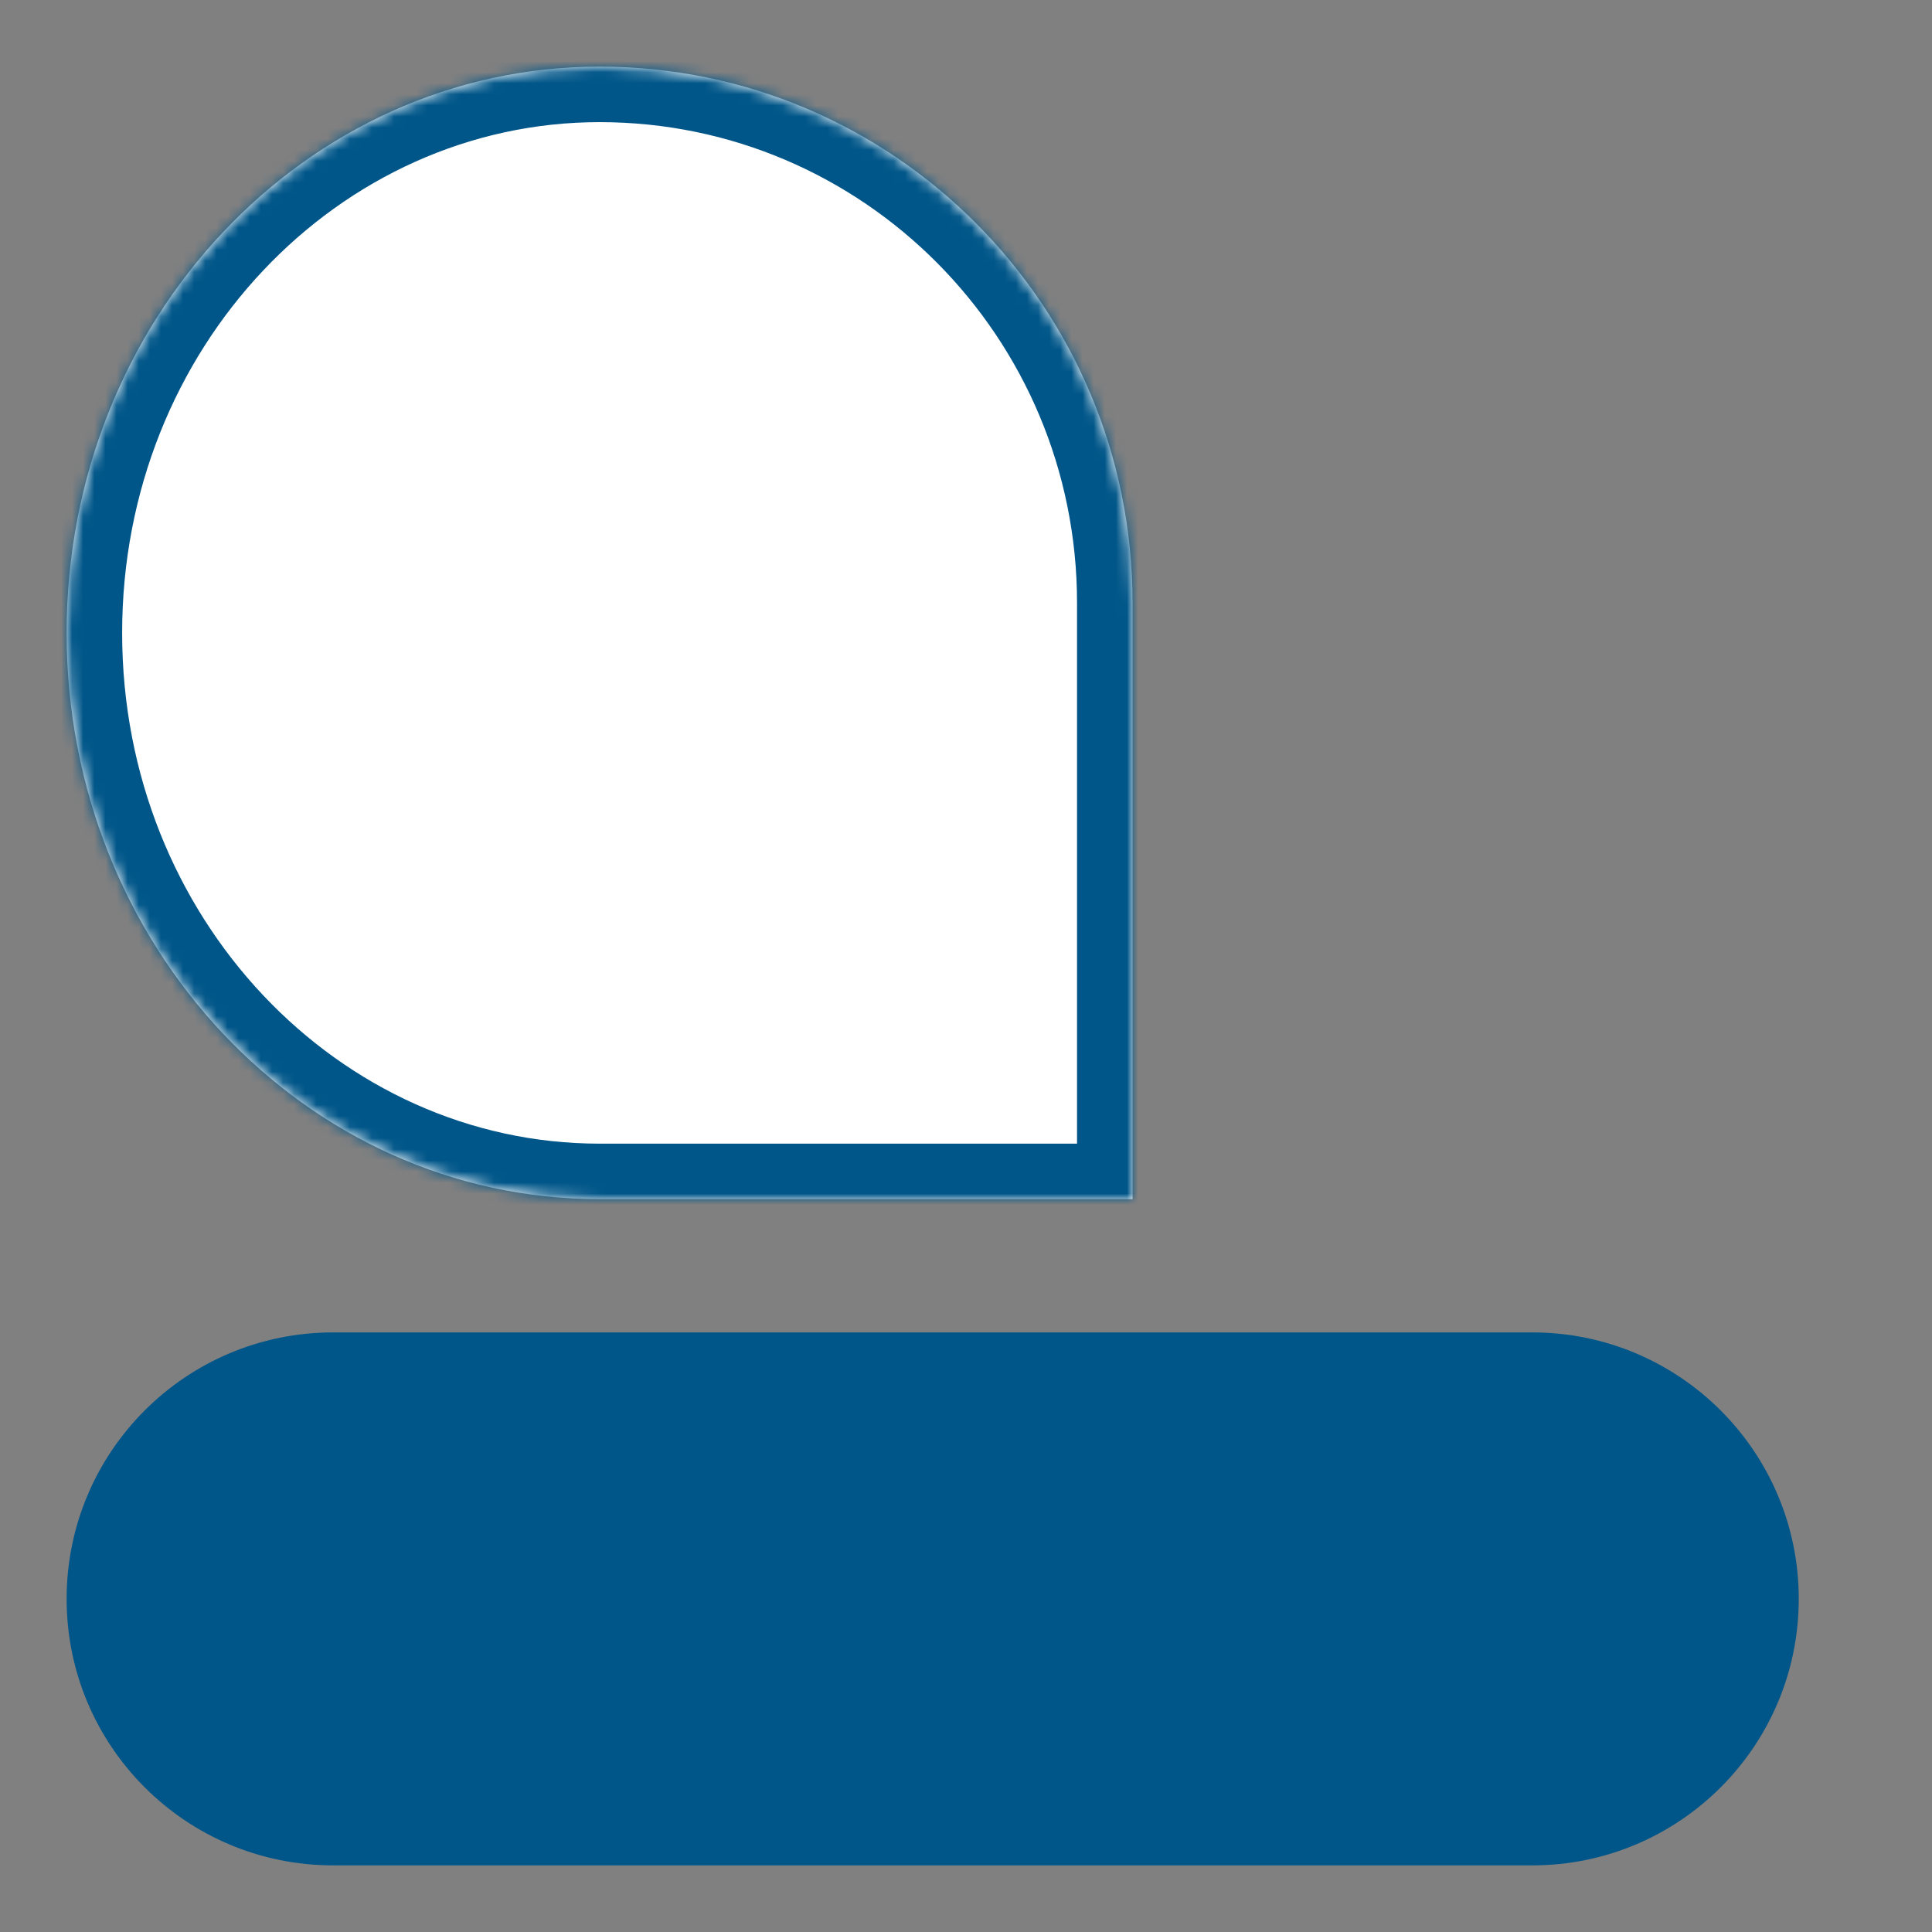
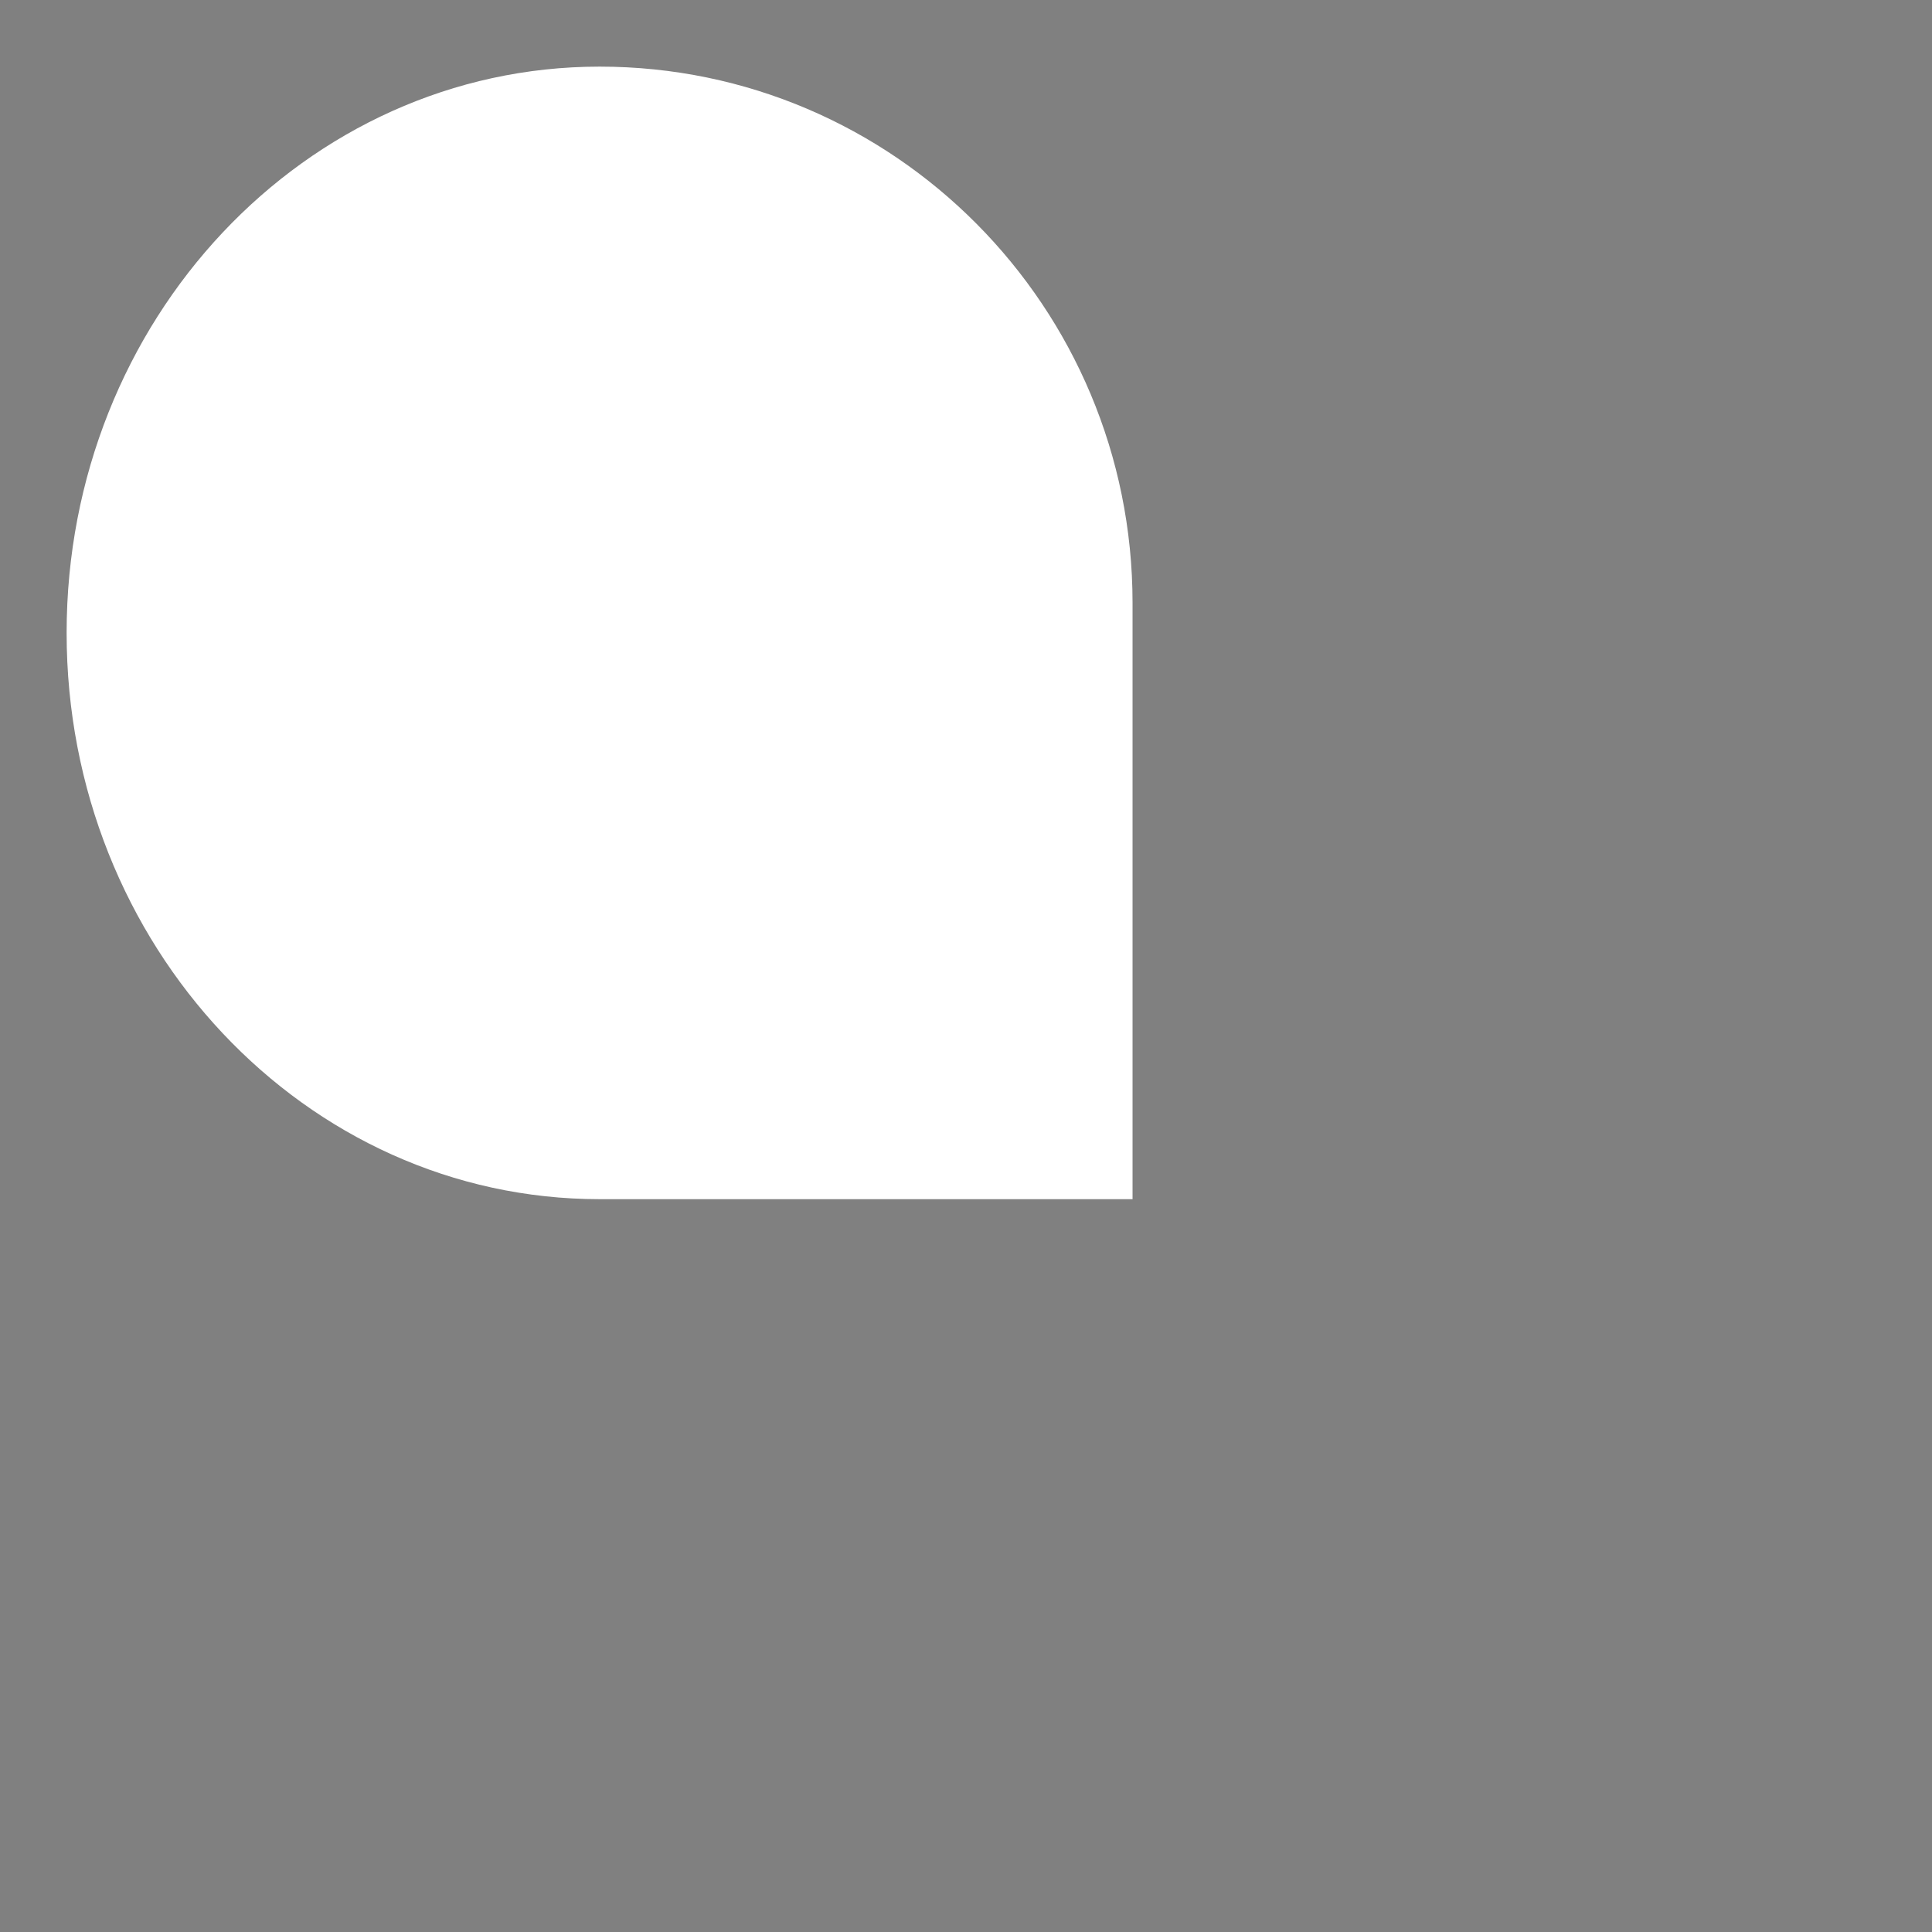
<svg xmlns="http://www.w3.org/2000/svg" width="174" height="174" viewBox="0 0 174 174" fill="none">
  <rect x="0" y="0" width="174" height="174" fill="#808080" stroke="none" />
  <mask id="path-1-inside-1_148_34" fill="white">
-     <path d="M54 6C80.51 6 102 27.625 102 54.3V108H54C27.49 108 6 85.166 6 57C6 28.834 27.49 6 54 6Z" />
-   </mask>
+     </mask>
  <path d="M54 6C80.51 6 102 27.625 102 54.3V108H54C27.49 108 6 85.166 6 57C6 28.834 27.49 6 54 6Z" fill="white" />
  <path d="M102 54.3L107 54.3L107 54.3L102 54.3ZM102 108V113H107V108H102ZM54 6V11C77.719 11 97 30.357 97 54.3L102 54.3L107 54.3C107 24.892 83.3 1 54 1V6ZM102 54.3H97V108H102H107V54.3H102ZM102 108V103H54V108V113H102V108ZM54 108V103C30.533 103 11 82.695 11 57H6H1C1 87.638 24.448 113 54 113V108ZM6 57H11C11 31.305 30.533 11 54 11V6V1C24.448 1 1 26.362 1 57H6Z" fill="#005689" mask="url(#path-1-inside-1_148_34)" />
-   <path d="M138 120H30C16.745 120 6 130.745 6 144C6 157.255 16.745 168 30 168H138C151.255 168 162 157.255 162 144C162 130.745 151.255 120 138 120Z" fill="#005689" />
</svg>